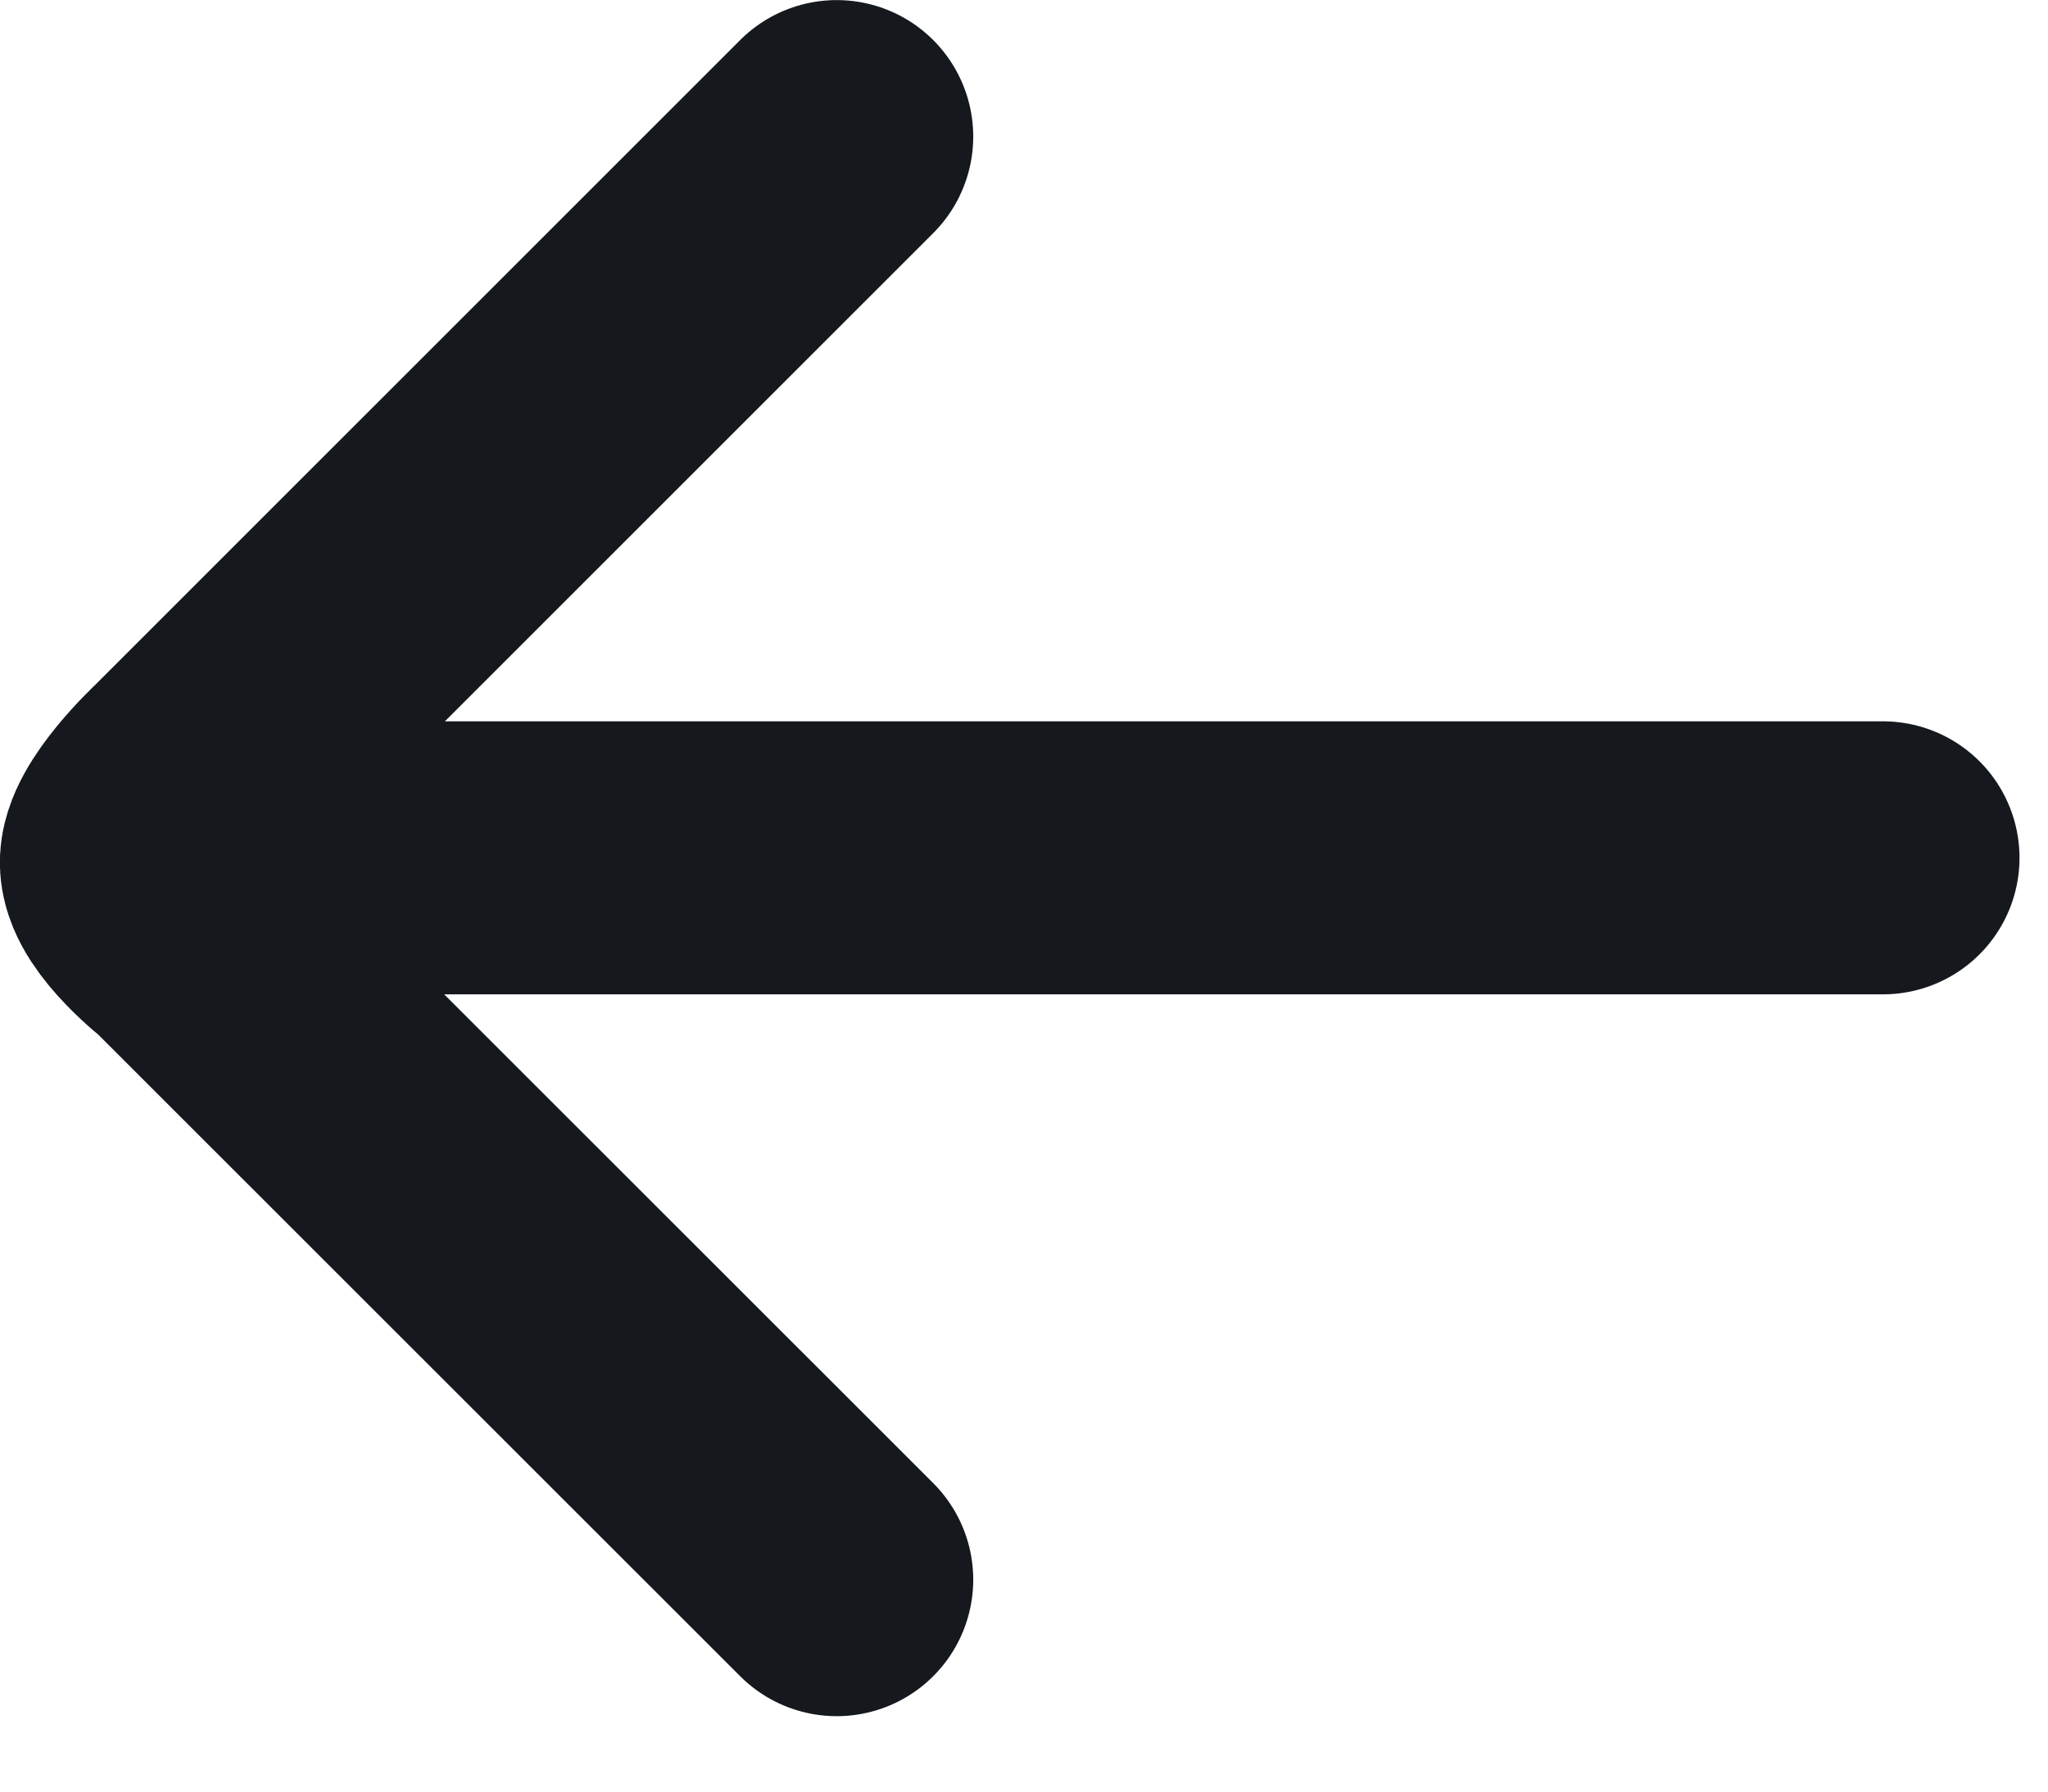
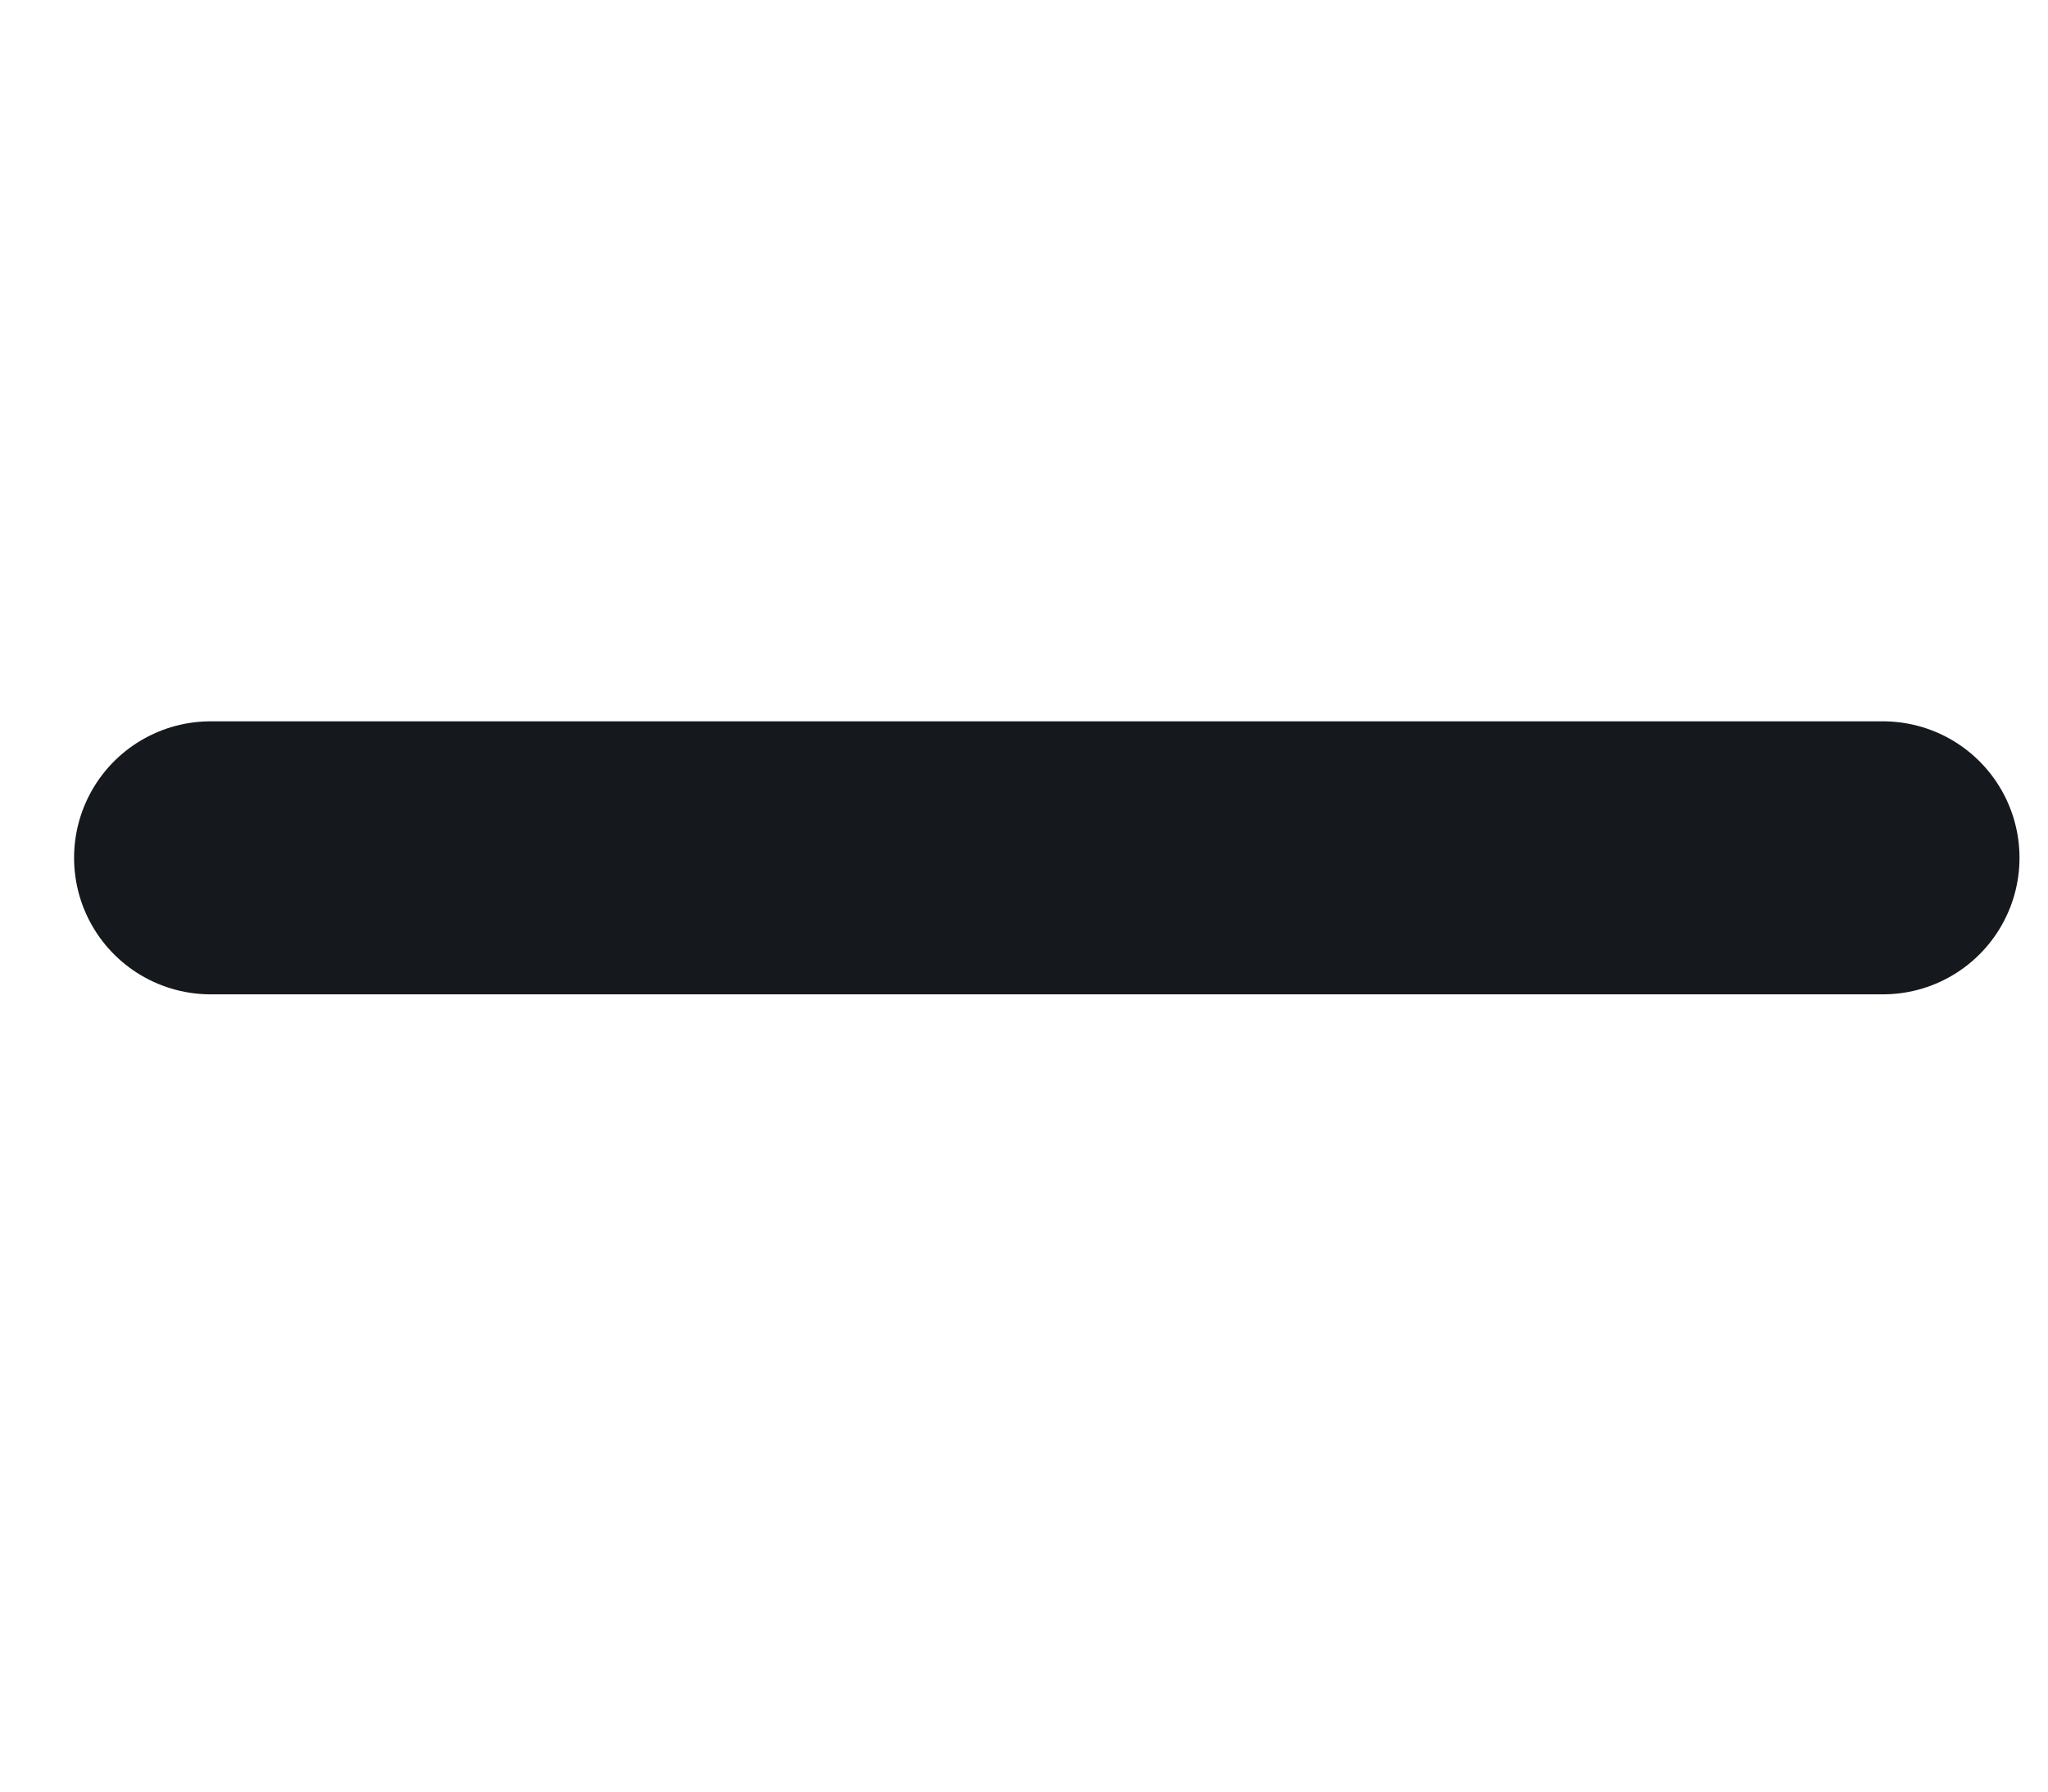
<svg xmlns="http://www.w3.org/2000/svg" width="24" height="21" viewBox="0 0 24 21" fill="none">
  <path d="M22.066 10.055L2.468 10.055" stroke="#15181D" stroke-width="3.2" stroke-linecap="round" />
-   <path d="M9.805 18.516L2.229 10.942C2.229 10.942 1.62 10.467 1.599 10.127C1.577 9.788 2.229 9.177 2.229 9.177L9.805 1.601" stroke="#15181D" stroke-width="3.2" stroke-linecap="round" />
</svg>